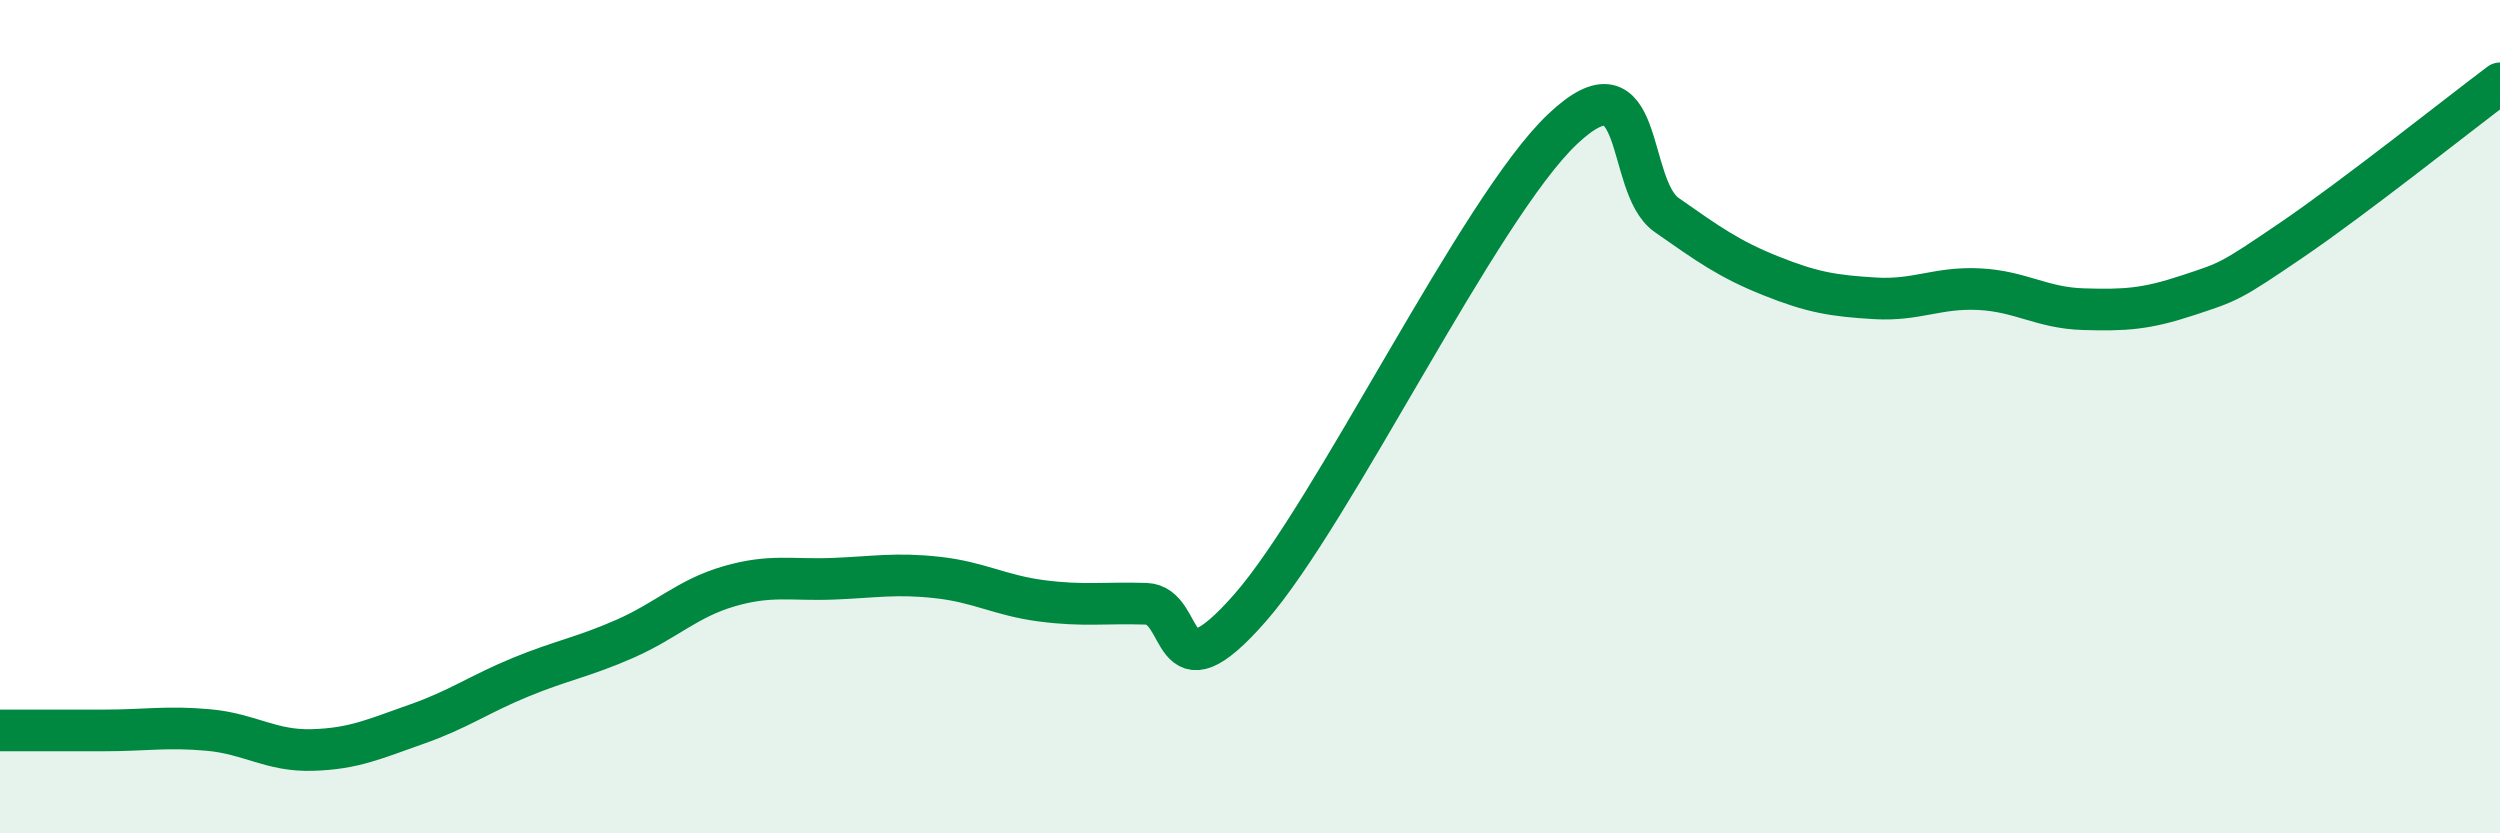
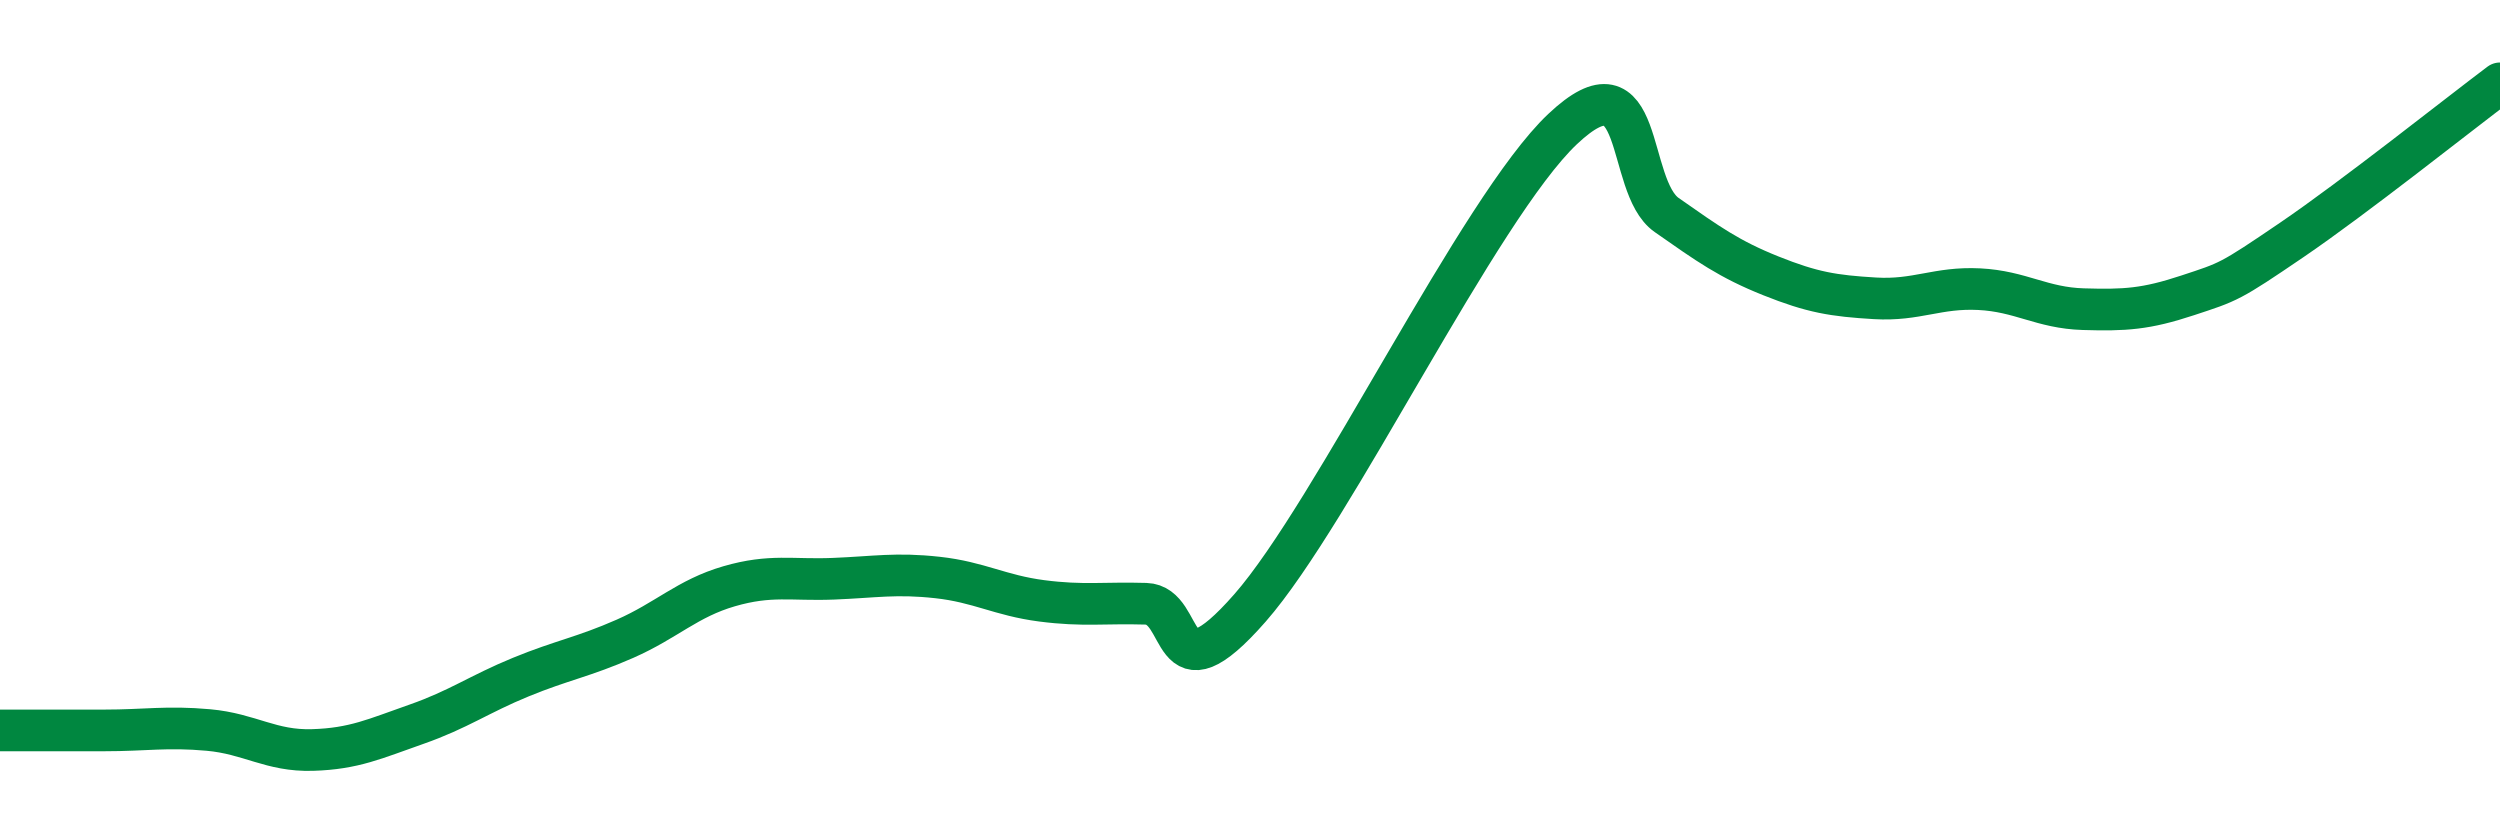
<svg xmlns="http://www.w3.org/2000/svg" width="60" height="20" viewBox="0 0 60 20">
-   <path d="M 0,17.53 C 0.5,17.53 1.5,17.53 2.5,17.53 C 3.5,17.53 4,17.43 5,17.52 C 6,17.61 6.5,18.03 7.5,18 C 8.5,17.97 9,17.73 10,17.38 C 11,17.03 11.5,16.66 12.5,16.25 C 13.5,15.84 14,15.77 15,15.33 C 16,14.89 16.5,14.36 17.5,14.07 C 18.5,13.78 19,13.93 20,13.89 C 21,13.85 21.5,13.75 22.5,13.86 C 23.5,13.97 24,14.29 25,14.42 C 26,14.55 26.5,14.46 27.5,14.49 C 28.5,14.52 28,16.87 30,14.59 C 32,12.31 35.5,4.99 37.5,3.1 C 39.5,1.21 39,4.46 40,5.16 C 41,5.86 41.5,6.22 42.5,6.62 C 43.5,7.02 44,7.1 45,7.16 C 46,7.22 46.5,6.89 47.5,6.94 C 48.5,6.99 49,7.39 50,7.42 C 51,7.45 51.5,7.42 52.5,7.09 C 53.5,6.76 53.5,6.78 55,5.76 C 56.5,4.74 59,2.75 60,2L60 20L0 20Z" fill="#008740" opacity="0.1" stroke-linecap="round" stroke-linejoin="round" />
  <path d="M 0,17.53 C 0.5,17.53 1.5,17.53 2.5,17.53 C 3.5,17.53 4,17.43 5,17.52 C 6,17.61 6.5,18.03 7.5,18 C 8.5,17.97 9,17.73 10,17.38 C 11,17.03 11.5,16.66 12.5,16.25 C 13.5,15.84 14,15.77 15,15.33 C 16,14.89 16.5,14.36 17.5,14.07 C 18.5,13.78 19,13.93 20,13.89 C 21,13.85 21.5,13.75 22.5,13.86 C 23.5,13.97 24,14.29 25,14.42 C 26,14.55 26.5,14.46 27.5,14.49 C 28.5,14.52 28,16.87 30,14.59 C 32,12.31 35.5,4.99 37.5,3.1 C 39.5,1.21 39,4.46 40,5.16 C 41,5.86 41.5,6.22 42.5,6.62 C 43.5,7.02 44,7.1 45,7.16 C 46,7.22 46.5,6.89 47.5,6.94 C 48.5,6.99 49,7.39 50,7.42 C 51,7.45 51.5,7.42 52.5,7.09 C 53.5,6.76 53.5,6.78 55,5.76 C 56.5,4.74 59,2.75 60,2" stroke="#008740" stroke-width="1" fill="none" stroke-linecap="round" stroke-linejoin="round" />
</svg>